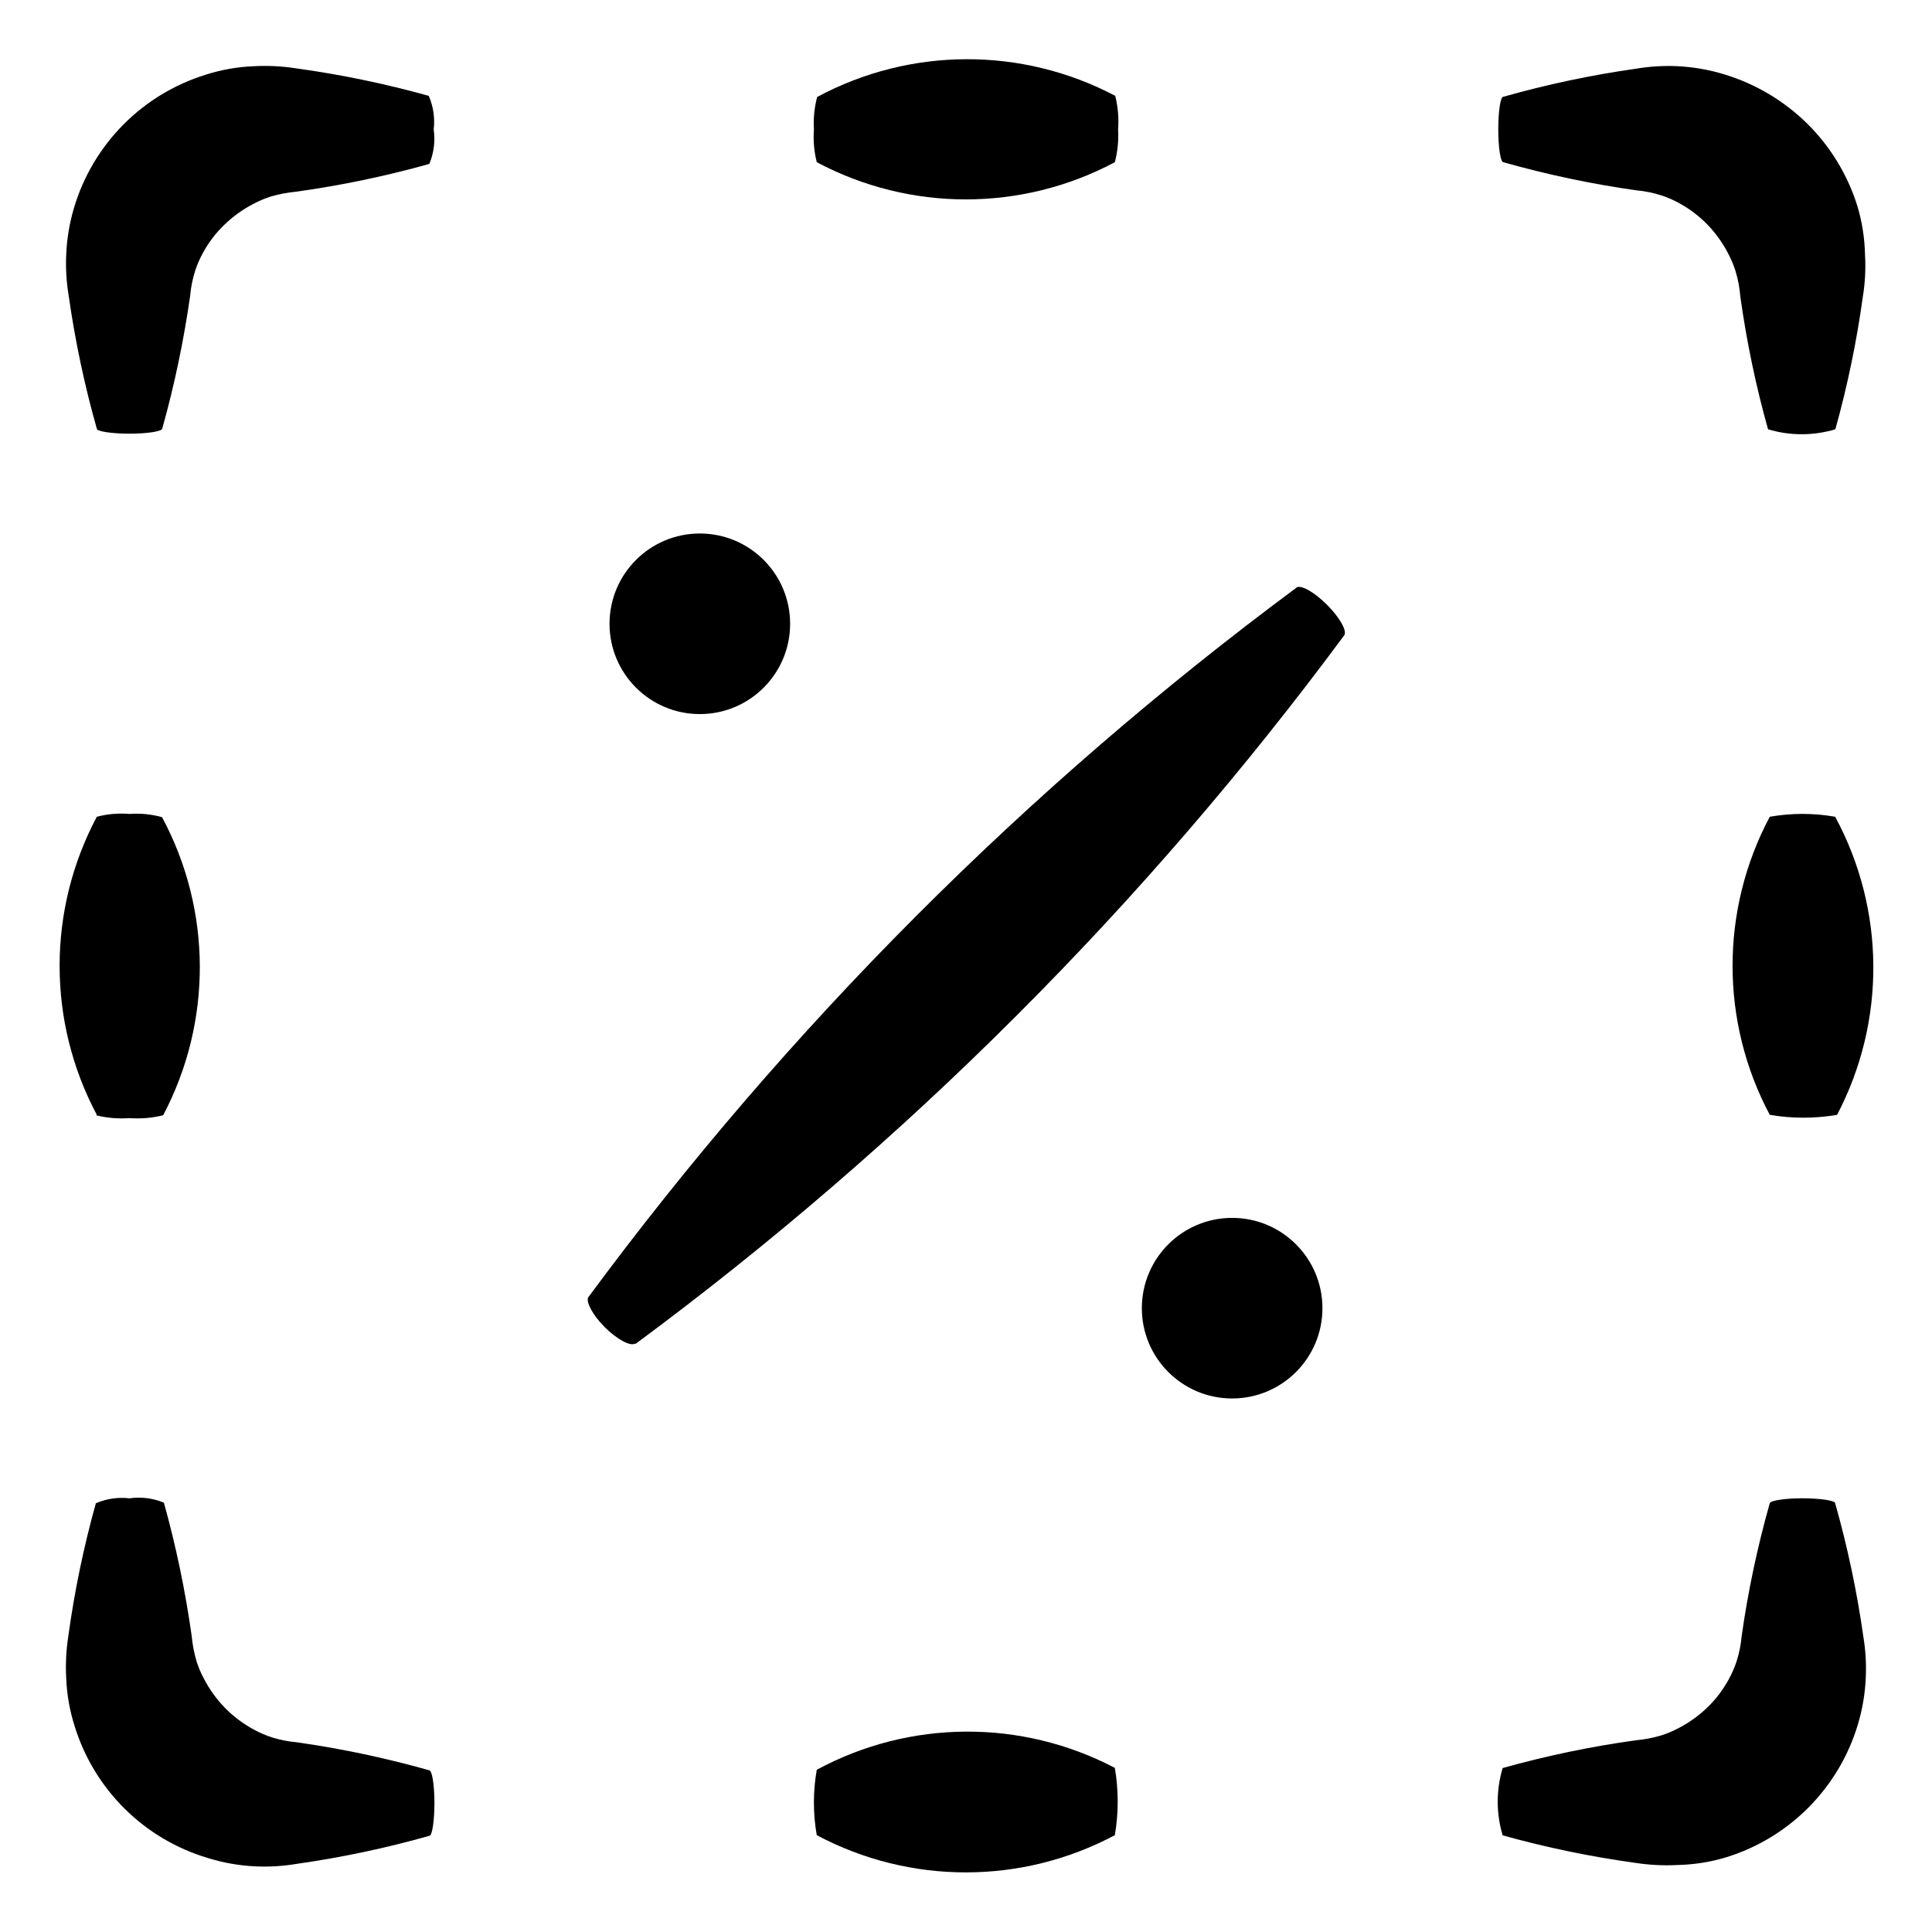
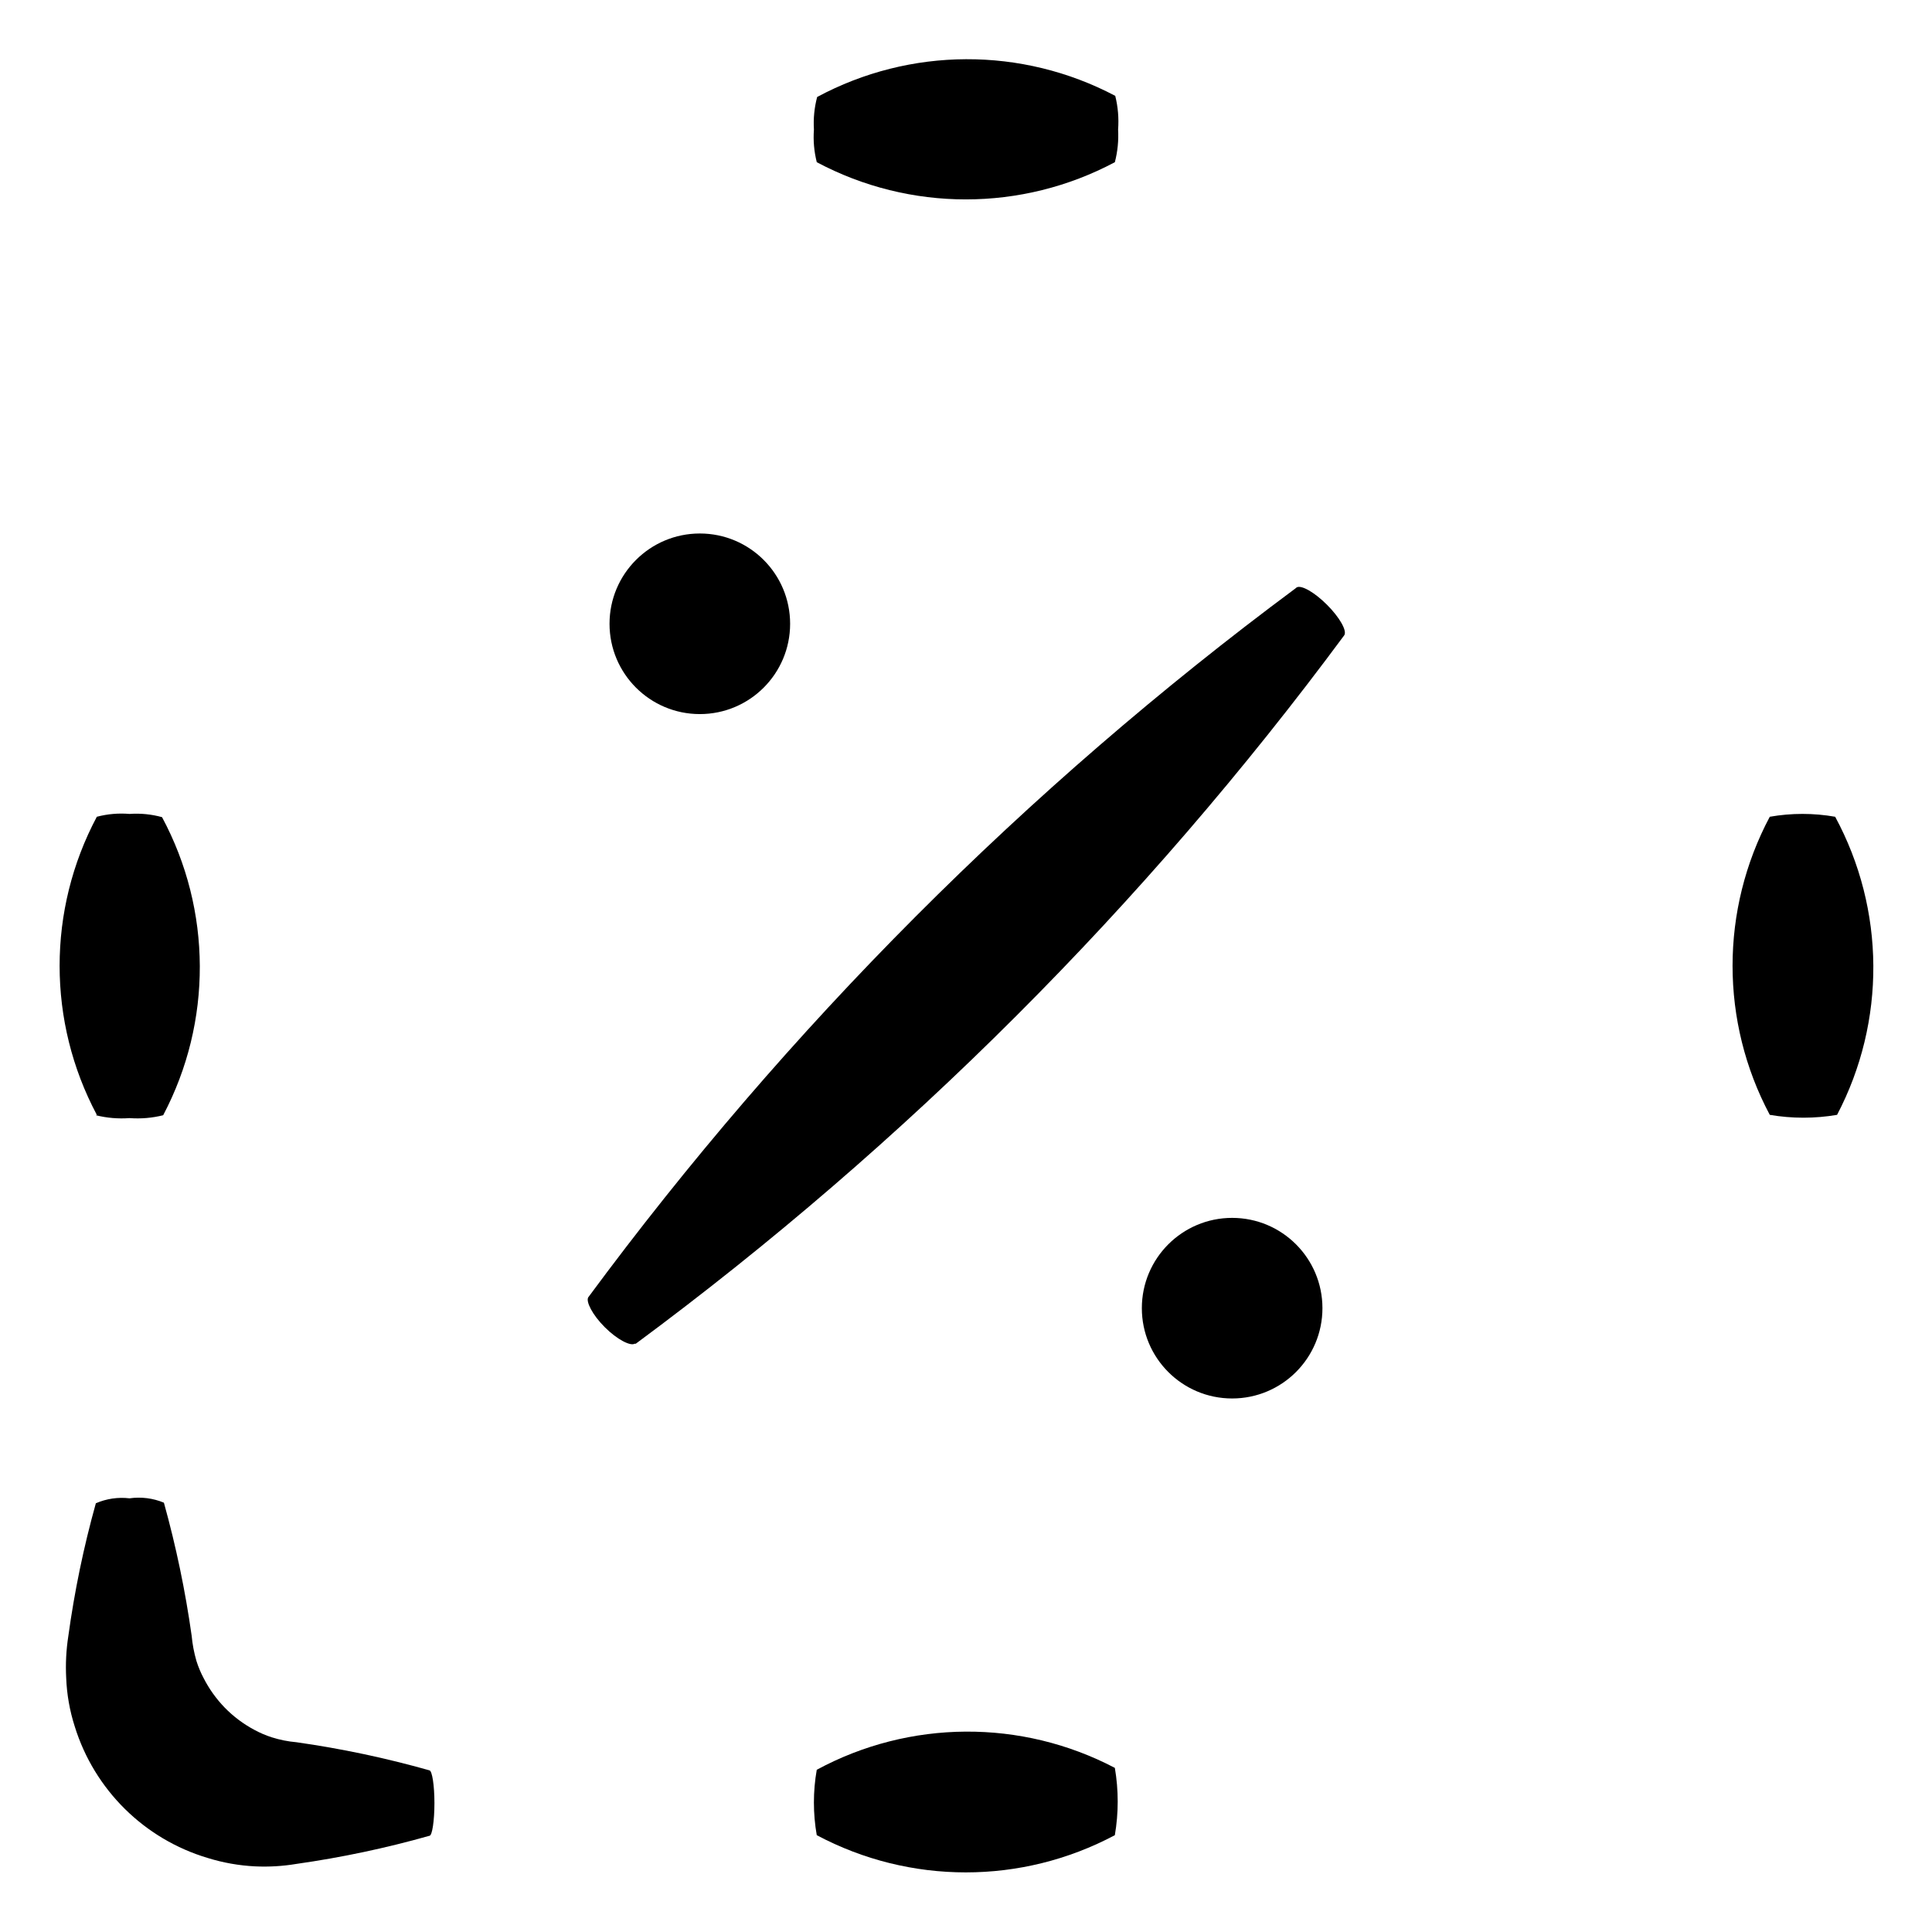
<svg xmlns="http://www.w3.org/2000/svg" fill="#000000" width="800px" height="800px" version="1.1" viewBox="144 144 512 512">
  <g>
-     <path d="m161.55 211.42c-0.172 3.656 0.047 7.324 0.652 10.934 1.688 11.91 4.18 23.691 7.457 35.266 0 0.707 3.981 1.309 8.664 1.309 4.684 0 8.516-0.605 8.664-1.309h0.004c3.238-11.578 5.711-23.359 7.406-35.266 0.191-2.227 0.633-4.422 1.309-6.551 0.512-1.586 1.168-3.121 1.965-4.582 1.527-2.867 3.5-5.469 5.844-7.711 2.301-2.219 4.914-4.086 7.758-5.539 1.469-0.781 3.004-1.422 4.586-1.918 2.172-0.625 4.398-1.047 6.652-1.258 11.906-1.652 23.688-4.109 35.266-7.356 1.199-2.879 1.602-6.031 1.16-9.117 0.355-3.039-0.098-6.113-1.312-8.918-11.574-3.231-23.359-5.672-35.266-7.305-3.648-0.562-7.348-0.75-11.035-0.555-4.363 0.168-8.688 0.93-12.844 2.266-16.777 5.203-29.855 18.43-34.867 35.266-1.191 4.016-1.887 8.16-2.062 12.344z" />
    <path d="m178.32 541.07c-3.039-0.359-6.113 0.094-8.918 1.309-3.231 11.578-5.672 23.359-7.305 35.266-0.562 3.648-0.75 7.348-0.555 11.035 0.168 4.363 0.93 8.688 2.266 12.848 5.203 16.777 18.43 29.852 35.266 34.863 4.074 1.262 8.289 2.008 12.547 2.215 3.656 0.172 7.32-0.047 10.934-0.652 11.91-1.688 23.691-4.18 35.266-7.457 0.707 0 1.309-3.981 1.309-8.664s-0.605-8.516-1.309-8.664v-0.004c-11.574-3.277-23.355-5.769-35.266-7.457-2.227-0.191-4.422-0.633-6.551-1.309-1.586-0.512-3.121-1.168-4.586-1.965-2.93-1.559-5.598-3.562-7.91-5.945-2.219-2.301-4.086-4.914-5.539-7.758-0.781-1.465-1.422-3-1.918-4.586-0.629-2.172-1.051-4.398-1.258-6.648-1.676-11.906-4.133-23.688-7.356-35.27-2.879-1.199-6.031-1.598-9.117-1.156z" />
-     <path d="m638.45 588.57c0.168-3.656-0.051-7.32-0.656-10.934-1.688-11.91-4.18-23.691-7.457-35.266 0-0.707-3.981-1.309-8.664-1.309-4.684 0-8.516 0.605-8.664 1.309h-0.004c-3.277 11.574-5.769 23.355-7.453 35.266-0.195 2.227-0.633 4.422-1.312 6.551-0.512 1.586-1.168 3.121-1.965 4.586-1.512 2.859-3.465 5.461-5.793 7.707-2.301 2.219-4.914 4.086-7.758 5.543-1.465 0.777-3 1.418-4.586 1.914-2.172 0.633-4.398 1.055-6.648 1.258-11.91 1.652-23.691 4.109-35.27 7.356-1.746 5.816-1.746 12.02 0 17.836 11.578 3.231 23.359 5.672 35.27 7.305 3.648 0.562 7.344 0.746 11.031 0.555 4.406-0.09 8.781-0.785 13-2.066 16.777-5.203 29.852-18.43 34.863-35.266 1.195-4.016 1.887-8.16 2.066-12.344z" />
-     <path d="m622.98 176.81c-6.129-6.051-13.633-10.527-21.863-13.051-4.074-1.262-8.289-2.008-12.547-2.215-3.656-0.172-7.32 0.047-10.934 0.652-11.91 1.688-23.691 4.18-35.266 7.457-0.754 0-1.309 3.981-1.309 8.664 0 4.684 0.555 8.516 1.309 8.664v0.004c11.574 3.277 23.355 5.769 35.266 7.457 2.227 0.191 4.422 0.633 6.551 1.309 1.586 0.512 3.121 1.168 4.586 1.965 2.848 1.527 5.445 3.481 7.707 5.793 2.219 2.301 4.086 4.914 5.543 7.758 0.777 1.469 1.418 3.004 1.914 4.586 0.656 2.164 1.078 4.394 1.258 6.652 1.652 11.906 4.109 23.688 7.356 35.266 5.816 1.746 12.02 1.746 17.836 0 3.231-11.578 5.672-23.359 7.305-35.266 0.59-3.648 0.773-7.348 0.555-11.035-0.09-4.406-0.785-8.781-2.066-12.996-2.578-8.188-7.106-15.621-13.199-21.664z" />
    <path d="m304.27 495.72c3.324 3.324 6.801 5.039 7.91 4.383h0.305c71.547-52.938 134.83-116.22 187.77-187.77 0.754-1.211-1.258-4.734-4.586-8.062-3.324-3.324-6.852-5.34-8.062-4.586l-0.301 0.25v0.004c-71.422 53.012-134.58 116.32-187.42 187.87-0.652 1.109 1.059 4.586 4.383 7.91z" />
    <path d="m359.7 178.32c-0.219 2.91 0.039 5.836 0.754 8.664 24.691 13.148 54.305 13.148 78.996 0 0.734-2.828 1.023-5.75 0.859-8.664 0.223-2.996-0.031-6.008-0.758-8.918-24.742-13.055-54.355-12.941-78.996 0.301-0.746 2.809-1.035 5.715-0.855 8.617z" />
    <path d="m360.45 613.01c-1.008 5.734-1.008 11.598 0 17.332 24.691 13.148 54.305 13.148 78.996 0 1.008-5.902 1.008-11.934 0-17.836-24.773-12.988-54.387-12.801-78.996 0.504z" />
    <path d="m630.34 360.45c-5.734-1.008-11.598-1.008-17.332 0-13.148 24.691-13.148 54.305 0 78.996 5.902 1.008 11.934 1.008 17.836 0 12.992-24.773 12.801-54.387-0.504-78.996z" />
    <path d="m169.41 439.55c2.91 0.727 5.922 0.98 8.918 0.758 2.992 0.223 6.004-0.031 8.914-0.758 13.055-24.742 12.941-54.355-0.301-78.996-2.801-0.773-5.715-1.062-8.613-0.855-2.914-0.246-5.844 0.008-8.668 0.754-13.148 24.691-13.148 54.305 0 78.996z" />
    <path d="m353.39 309.31c0 13.219-10.711 23.93-23.93 23.93-13.215 0-23.93-10.711-23.93-23.93 0-13.215 10.715-23.93 23.93-23.93 13.219 0 23.93 10.715 23.93 23.93" />
    <path d="m494.46 490.68c0 13.219-10.711 23.93-23.93 23.93-13.215 0-23.93-10.711-23.93-23.93 0-13.215 10.715-23.93 23.93-23.93 13.219 0 23.93 10.715 23.93 23.93" />
  </g>
</svg>